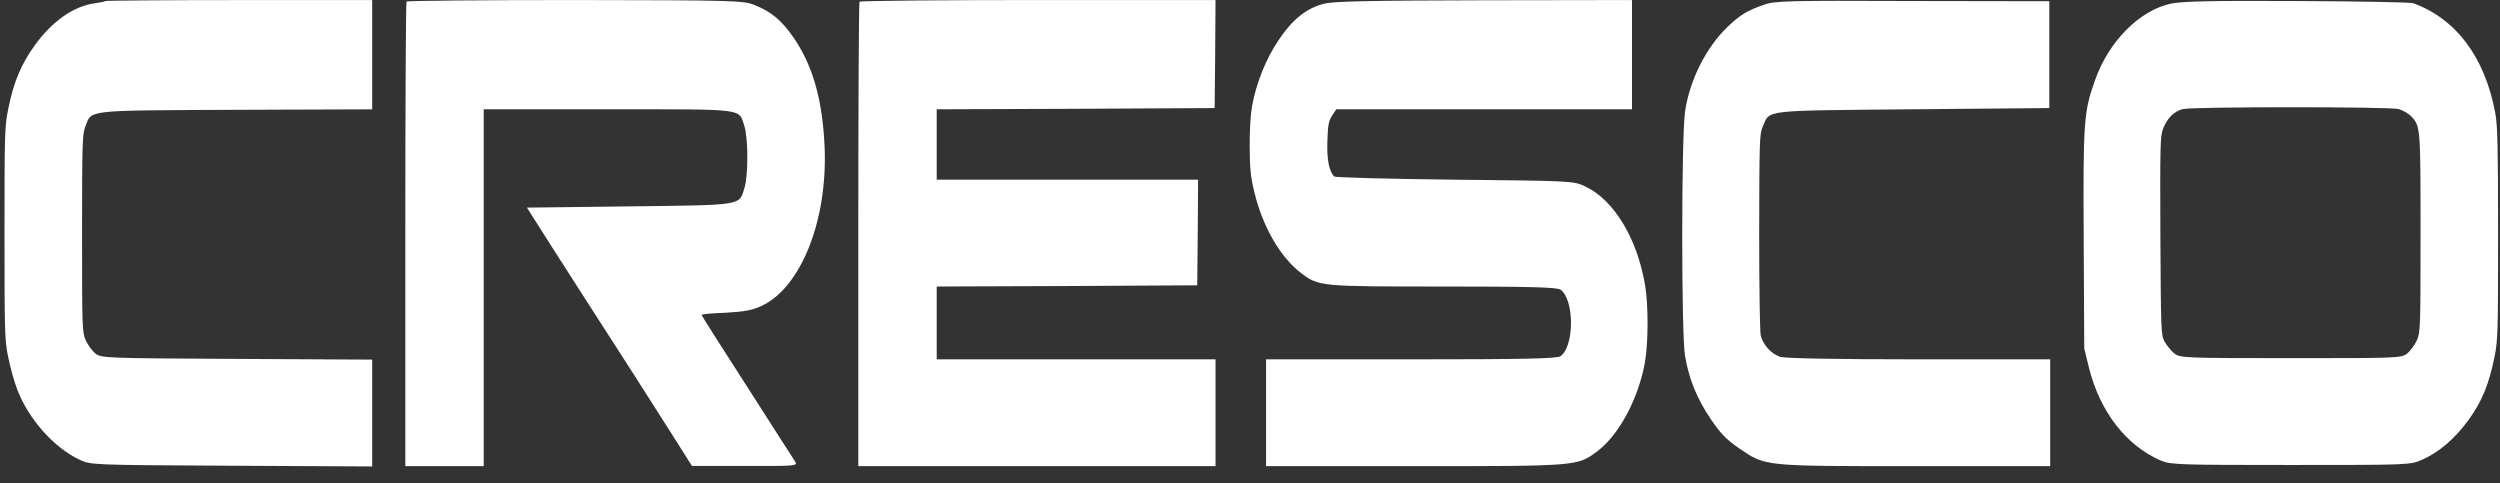
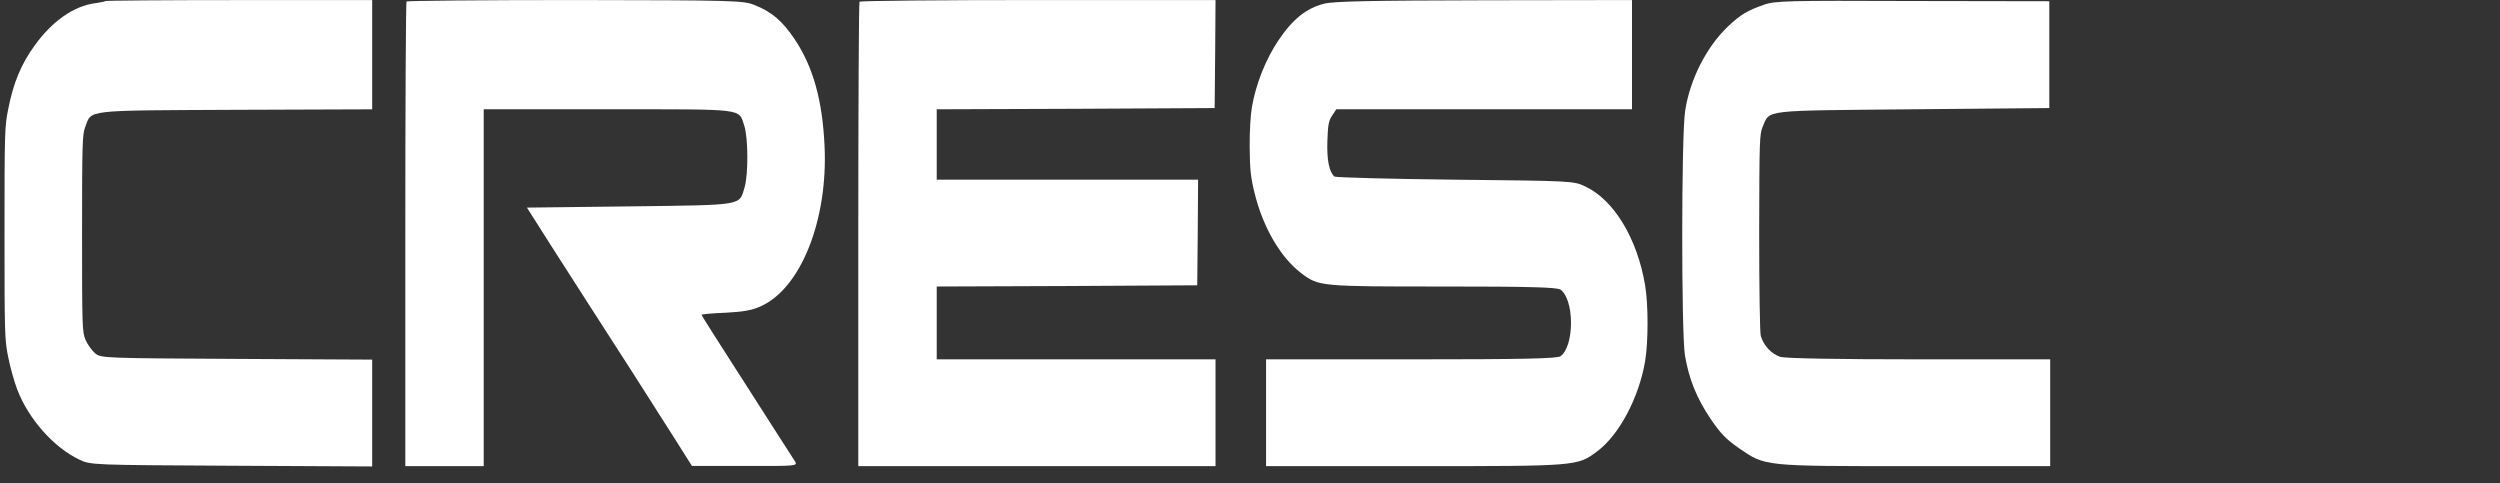
<svg xmlns="http://www.w3.org/2000/svg" width="119" height="23" viewBox="0 0 119 23" fill="none">
  <rect x="0" y="0" width="119" height="23" fill="#333333" stroke="none" />
  <path d="M5.017 0.05C5.001 0.073 4.777 0.119 4.528 0.154C3.524 0.281 2.496 0.998 1.666 2.142C1.003 3.055 0.638 3.933 0.389 5.204C0.223 6.013 0.215 6.36 0.215 11.098C0.215 15.836 0.223 16.182 0.389 16.991C0.48 17.465 0.679 18.17 0.82 18.54C1.359 19.95 2.562 21.302 3.781 21.88C4.321 22.134 4.362 22.134 11.022 22.169L17.716 22.203V19.661V17.118L11.271 17.084C4.951 17.049 4.81 17.049 4.528 16.818C4.37 16.679 4.171 16.402 4.072 16.182C3.914 15.79 3.906 15.593 3.906 11.098C3.906 6.833 3.922 6.383 4.055 6.048C4.379 5.216 3.914 5.262 11.18 5.227L17.716 5.204V2.604V0.004H11.387C7.904 0.004 5.034 0.027 5.017 0.05Z" fill="white" />
  <path d="M19.351 0.071C19.318 0.117 19.293 5.109 19.293 11.176V22.189H21.159H23.025V13.696V5.202H28.981C35.566 5.202 35.143 5.156 35.425 5.976C35.616 6.531 35.624 8.311 35.442 8.923C35.176 9.801 35.442 9.755 29.968 9.824L25.082 9.882L26.219 11.673C26.849 12.656 27.629 13.881 27.96 14.389C29.395 16.608 31.021 19.15 31.942 20.606L32.937 22.178H35.459C37.855 22.189 37.972 22.178 37.855 21.981C37.789 21.877 36.752 20.271 35.566 18.411C34.372 16.562 33.393 15.013 33.393 14.99C33.393 14.955 33.907 14.909 34.538 14.886C35.392 14.84 35.807 14.77 36.221 14.574C38.121 13.719 39.415 10.472 39.249 6.947C39.149 4.786 38.71 3.191 37.831 1.874C37.242 0.995 36.727 0.556 35.898 0.233C35.376 0.025 34.919 0.013 27.372 0.002C22.992 0.002 19.384 0.036 19.351 0.071Z" fill="white" />
  <path d="M40.913 0.083C40.88 0.117 40.855 5.109 40.855 11.176V22.189H49.357H57.859V19.647V17.105H51.223H44.588V15.371V13.638L50.792 13.615L56.988 13.58L57.013 11.061L57.029 8.553H50.809H44.588V6.878V5.202L51.207 5.179L57.817 5.144L57.842 2.567L57.859 0.002H49.415C44.77 0.002 40.938 0.036 40.913 0.083Z" fill="white" />
  <path d="M63.035 0.175C62.189 0.383 61.526 0.915 60.854 1.92C60.248 2.821 59.784 3.989 59.593 5.086C59.527 5.445 59.477 6.288 59.485 6.993C59.494 8.056 59.527 8.415 59.718 9.189C60.116 10.818 60.953 12.251 61.924 12.991C62.77 13.638 62.828 13.638 68.684 13.638C72.822 13.638 74.125 13.673 74.282 13.788C74.581 13.996 74.78 14.632 74.78 15.371C74.78 16.111 74.581 16.747 74.282 16.954C74.125 17.07 72.524 17.105 67.174 17.105H60.265V19.647V22.189H67.34C75.112 22.189 75.079 22.189 76.024 21.485C77.069 20.71 78.006 18.942 78.305 17.209C78.463 16.273 78.463 14.482 78.305 13.569C77.932 11.35 76.82 9.512 75.46 8.877C74.913 8.611 74.838 8.611 69.264 8.553C66.162 8.519 63.574 8.449 63.516 8.403C63.267 8.172 63.151 7.606 63.184 6.693C63.209 5.942 63.243 5.757 63.408 5.502L63.608 5.202H70.649H77.683V2.602V0.002L70.658 0.013C65.283 0.025 63.483 0.059 63.035 0.175Z" fill="white" />
  <path d="M83.945 0.233C83.181 0.499 82.85 0.695 82.261 1.25C81.224 2.232 80.436 3.792 80.212 5.283C80.03 6.473 80.03 15.845 80.204 16.92C80.395 18.052 80.768 18.965 81.431 19.948C81.912 20.652 82.161 20.907 82.775 21.334C84.044 22.201 83.87 22.189 91.144 22.189H97.589V19.647V17.105H91.368C87.378 17.105 85.014 17.058 84.749 16.989C84.318 16.851 83.945 16.446 83.812 15.984C83.77 15.81 83.737 13.742 83.737 11.049C83.746 6.681 83.754 6.381 83.903 6.034C84.268 5.213 83.787 5.271 91.036 5.202L97.547 5.144V2.602V0.059L91.036 0.048C85.064 0.025 84.475 0.036 83.945 0.233Z" fill="white" />
-   <path d="M103.324 0.176C101.831 0.5 100.371 1.979 99.724 3.816C99.185 5.33 99.152 5.758 99.185 11.501L99.21 16.586L99.425 17.464C99.94 19.579 101.2 21.208 102.859 21.925C103.324 22.121 103.755 22.133 109.038 22.133C114.678 22.133 114.728 22.133 115.301 21.879C116.113 21.52 116.86 20.873 117.515 19.972C118.137 19.117 118.486 18.262 118.743 16.967C118.9 16.181 118.909 15.789 118.909 11.12C118.909 6.936 118.884 5.989 118.776 5.388C118.286 2.73 116.91 0.893 114.869 0.153C114.745 0.107 112.248 0.061 109.329 0.049C105.256 0.026 103.863 0.061 103.324 0.176ZM114.173 5.191C114.372 5.249 114.629 5.4 114.753 5.515C115.218 6 115.218 6.012 115.218 11.097C115.218 15.592 115.209 15.789 115.052 16.181C114.952 16.401 114.753 16.678 114.596 16.817C114.314 17.048 114.189 17.048 109.038 17.048C103.921 17.048 103.763 17.037 103.49 16.817C103.332 16.69 103.133 16.436 103.033 16.262C102.867 15.939 102.859 15.812 102.834 11.235C102.818 6.925 102.826 6.497 102.959 6.139C103.158 5.619 103.481 5.296 103.913 5.191C104.427 5.076 113.741 5.076 114.173 5.191Z" fill="white" />
</svg>